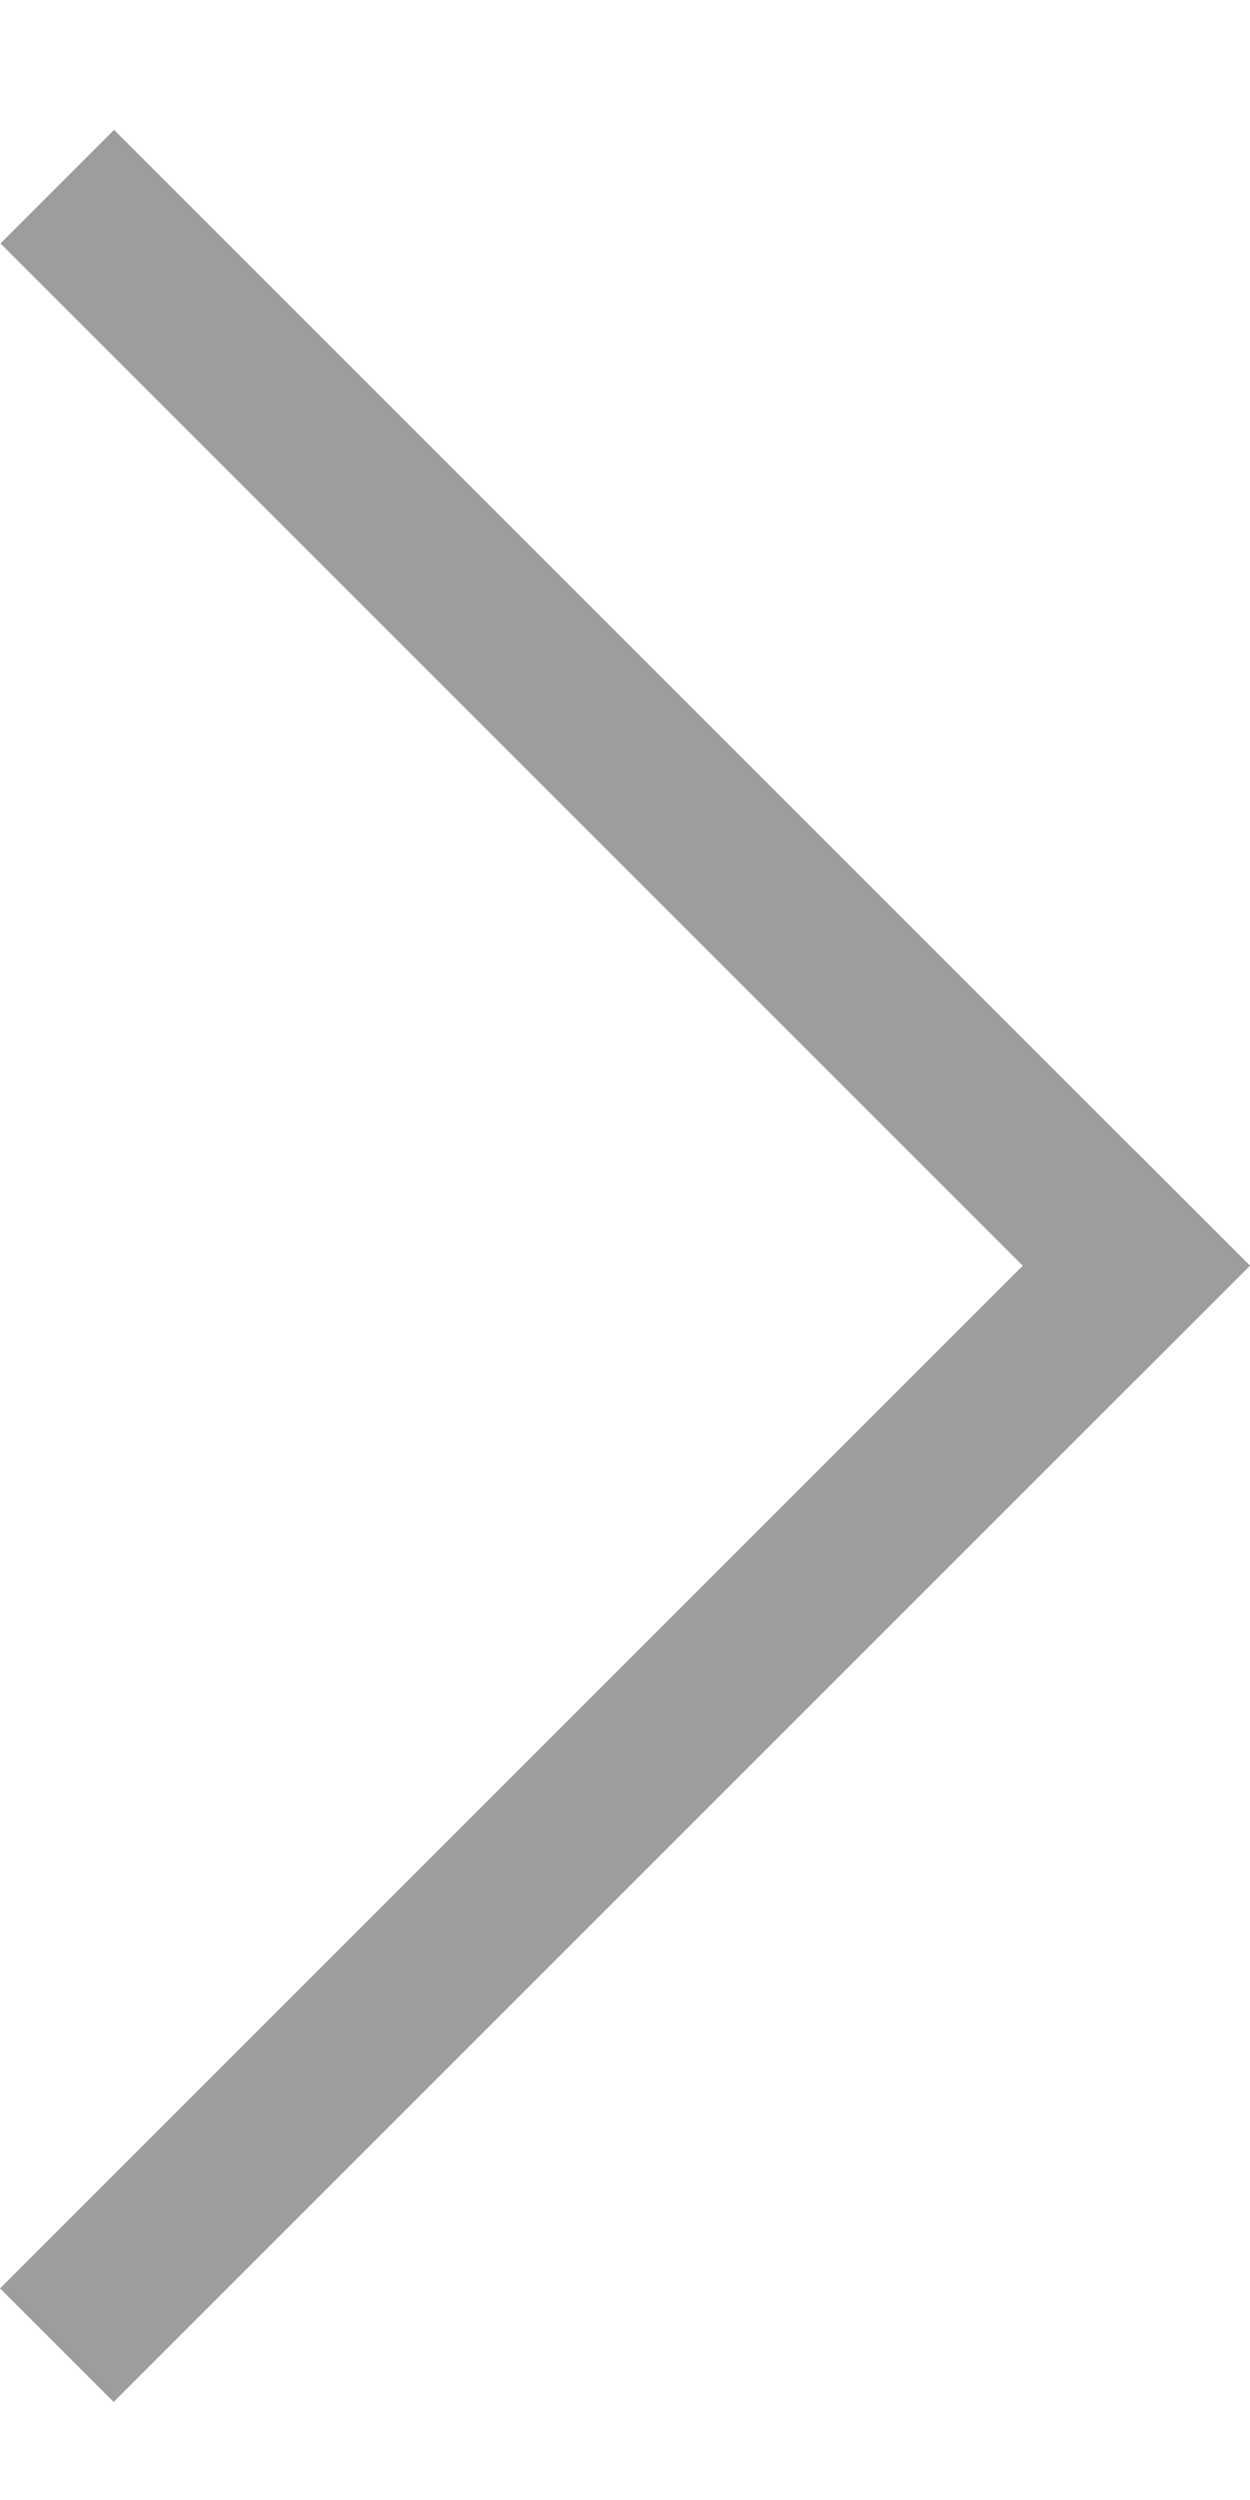
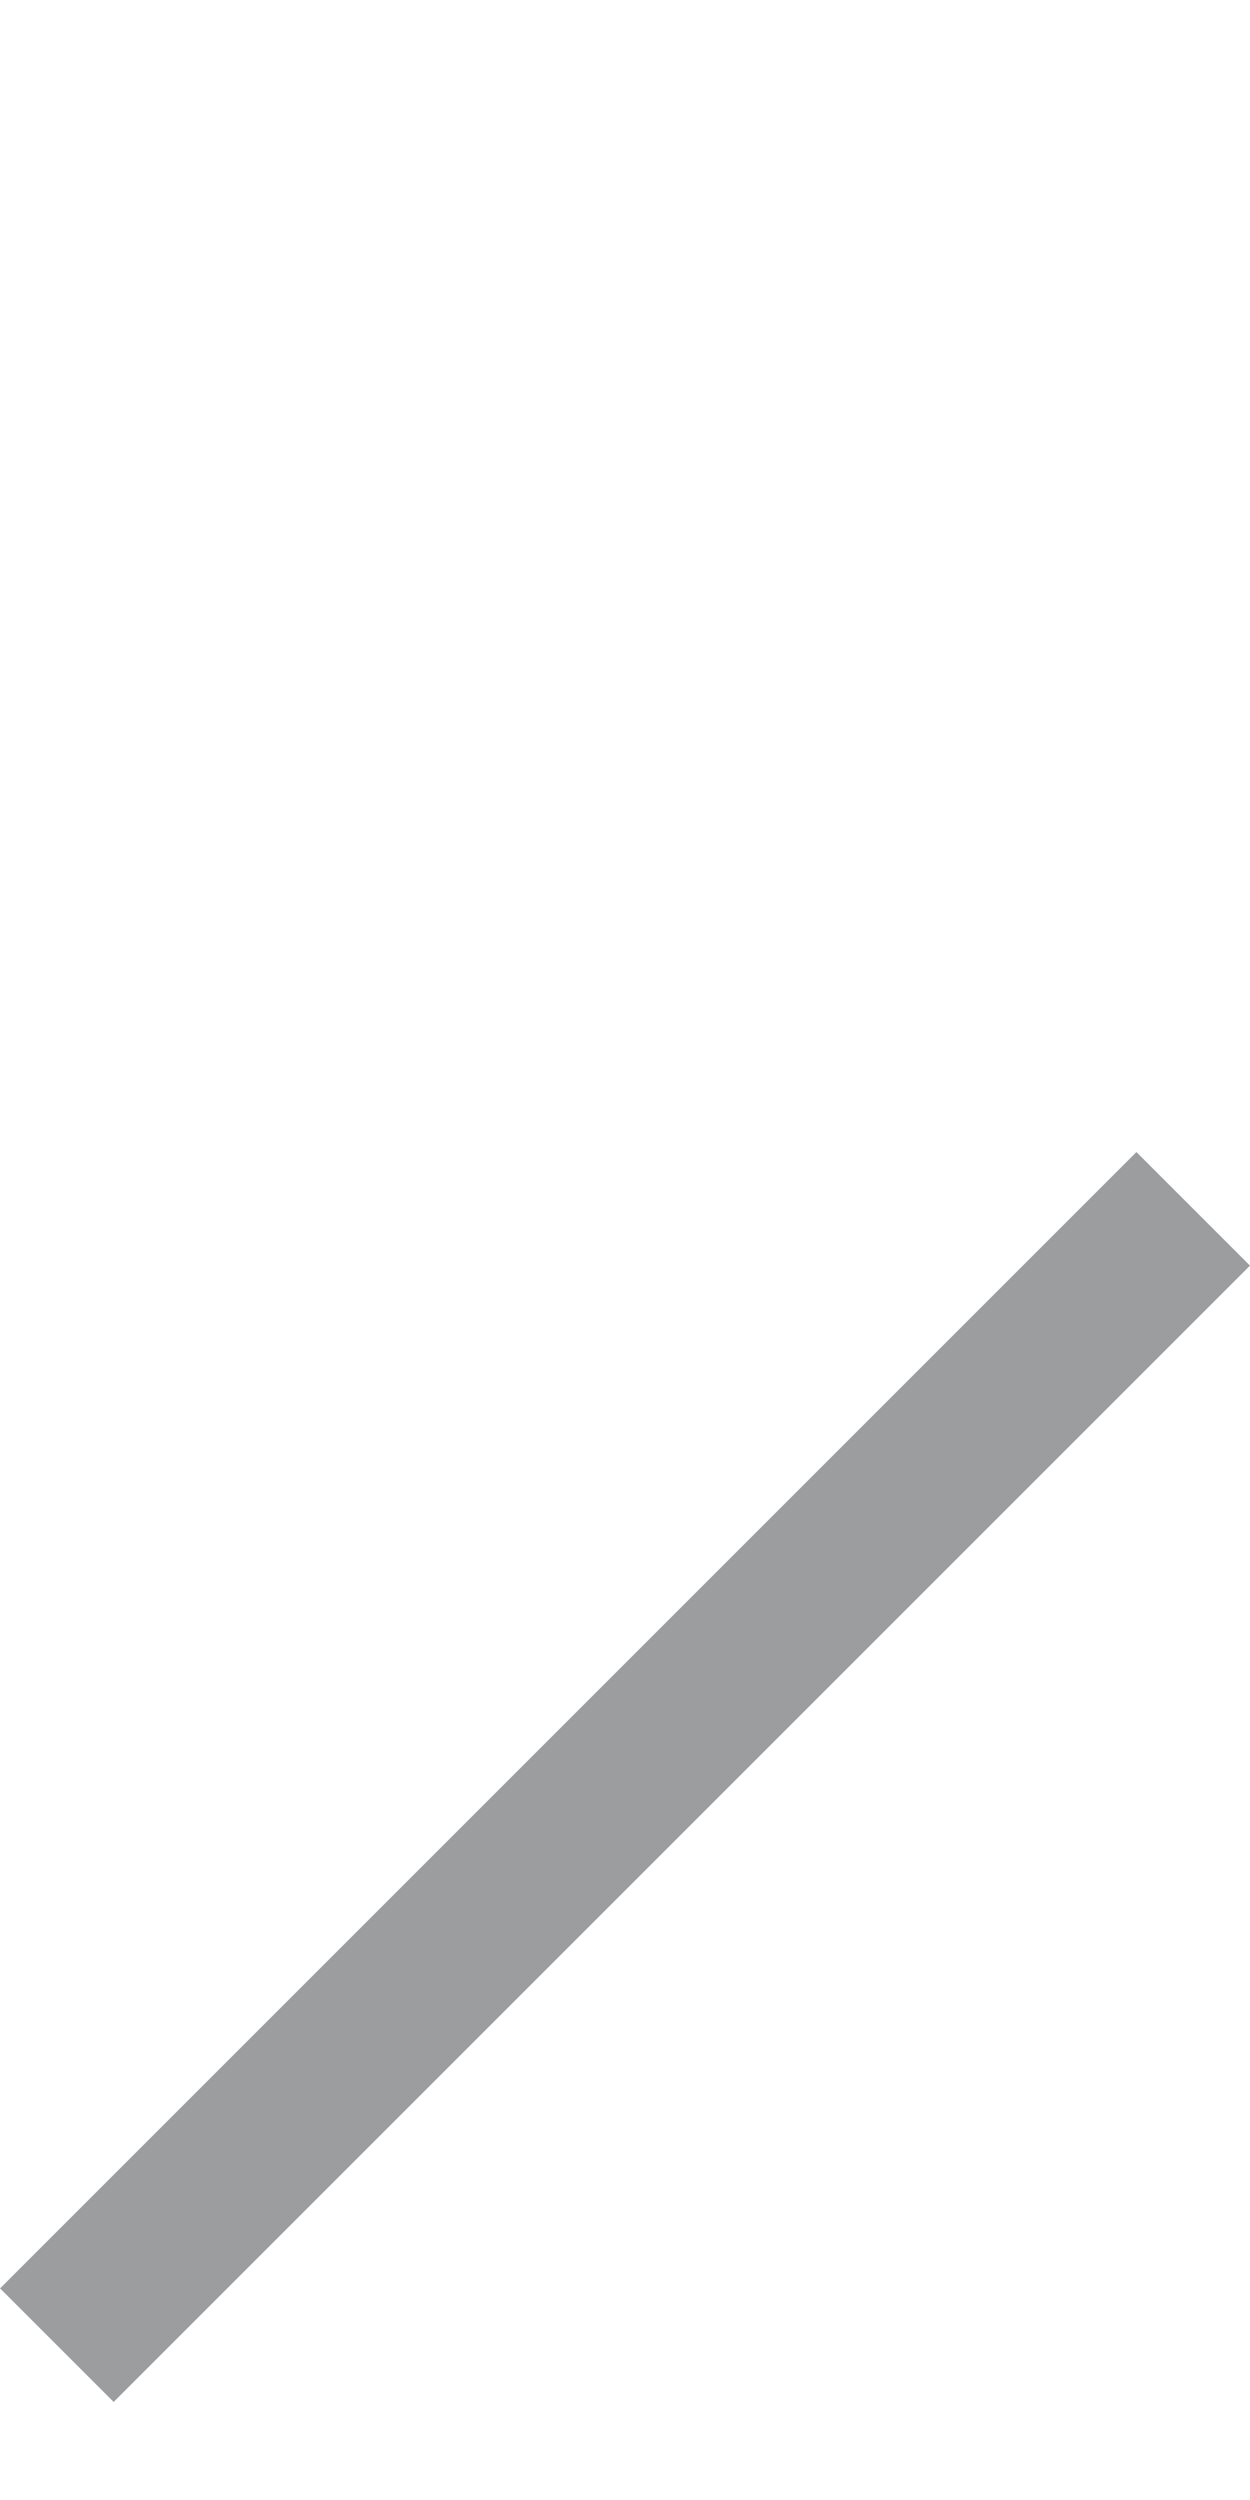
<svg xmlns="http://www.w3.org/2000/svg" width="8" height="16" viewBox="0 0 8 16" fill="none">
-   <rect x="0.73" y="0.831" width="10.28" height="1.028" transform="rotate(45 0.73 0.831)" fill="#9C9D9F" />
  <rect x="8" y="8.1" width="10.285" height="1.028" transform="rotate(135 8 8.1)" fill="#9C9D9F" />
</svg>